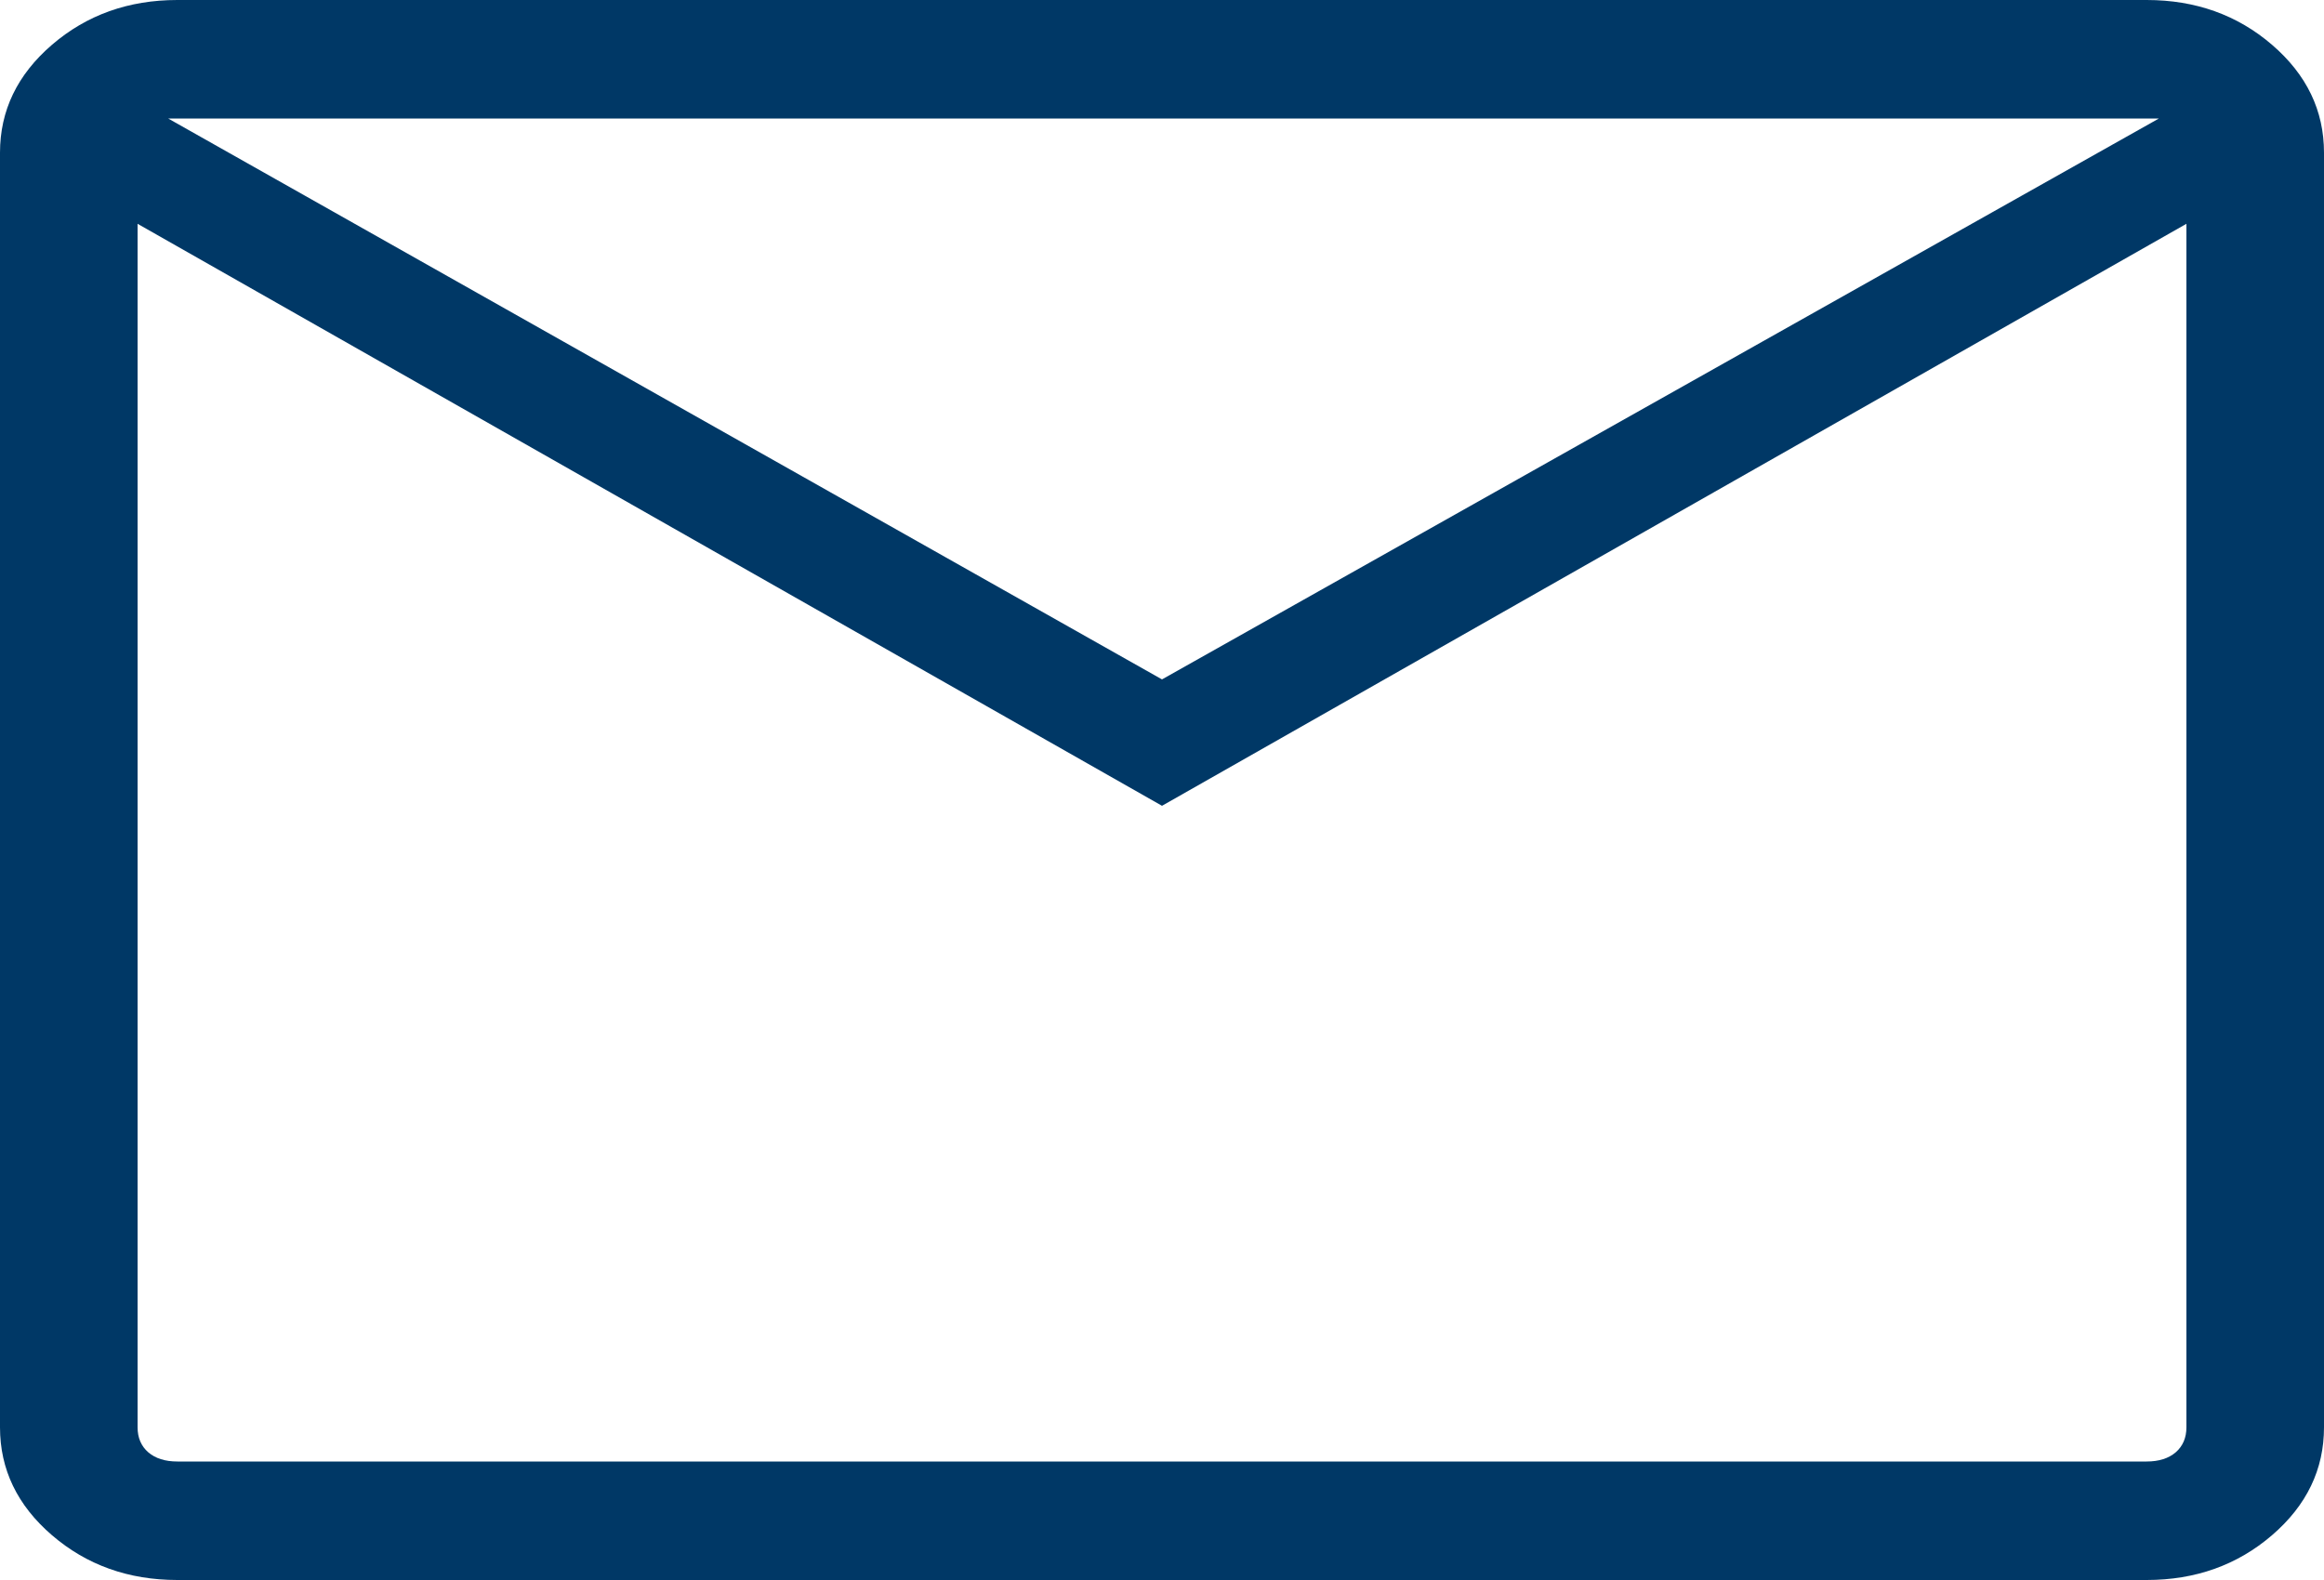
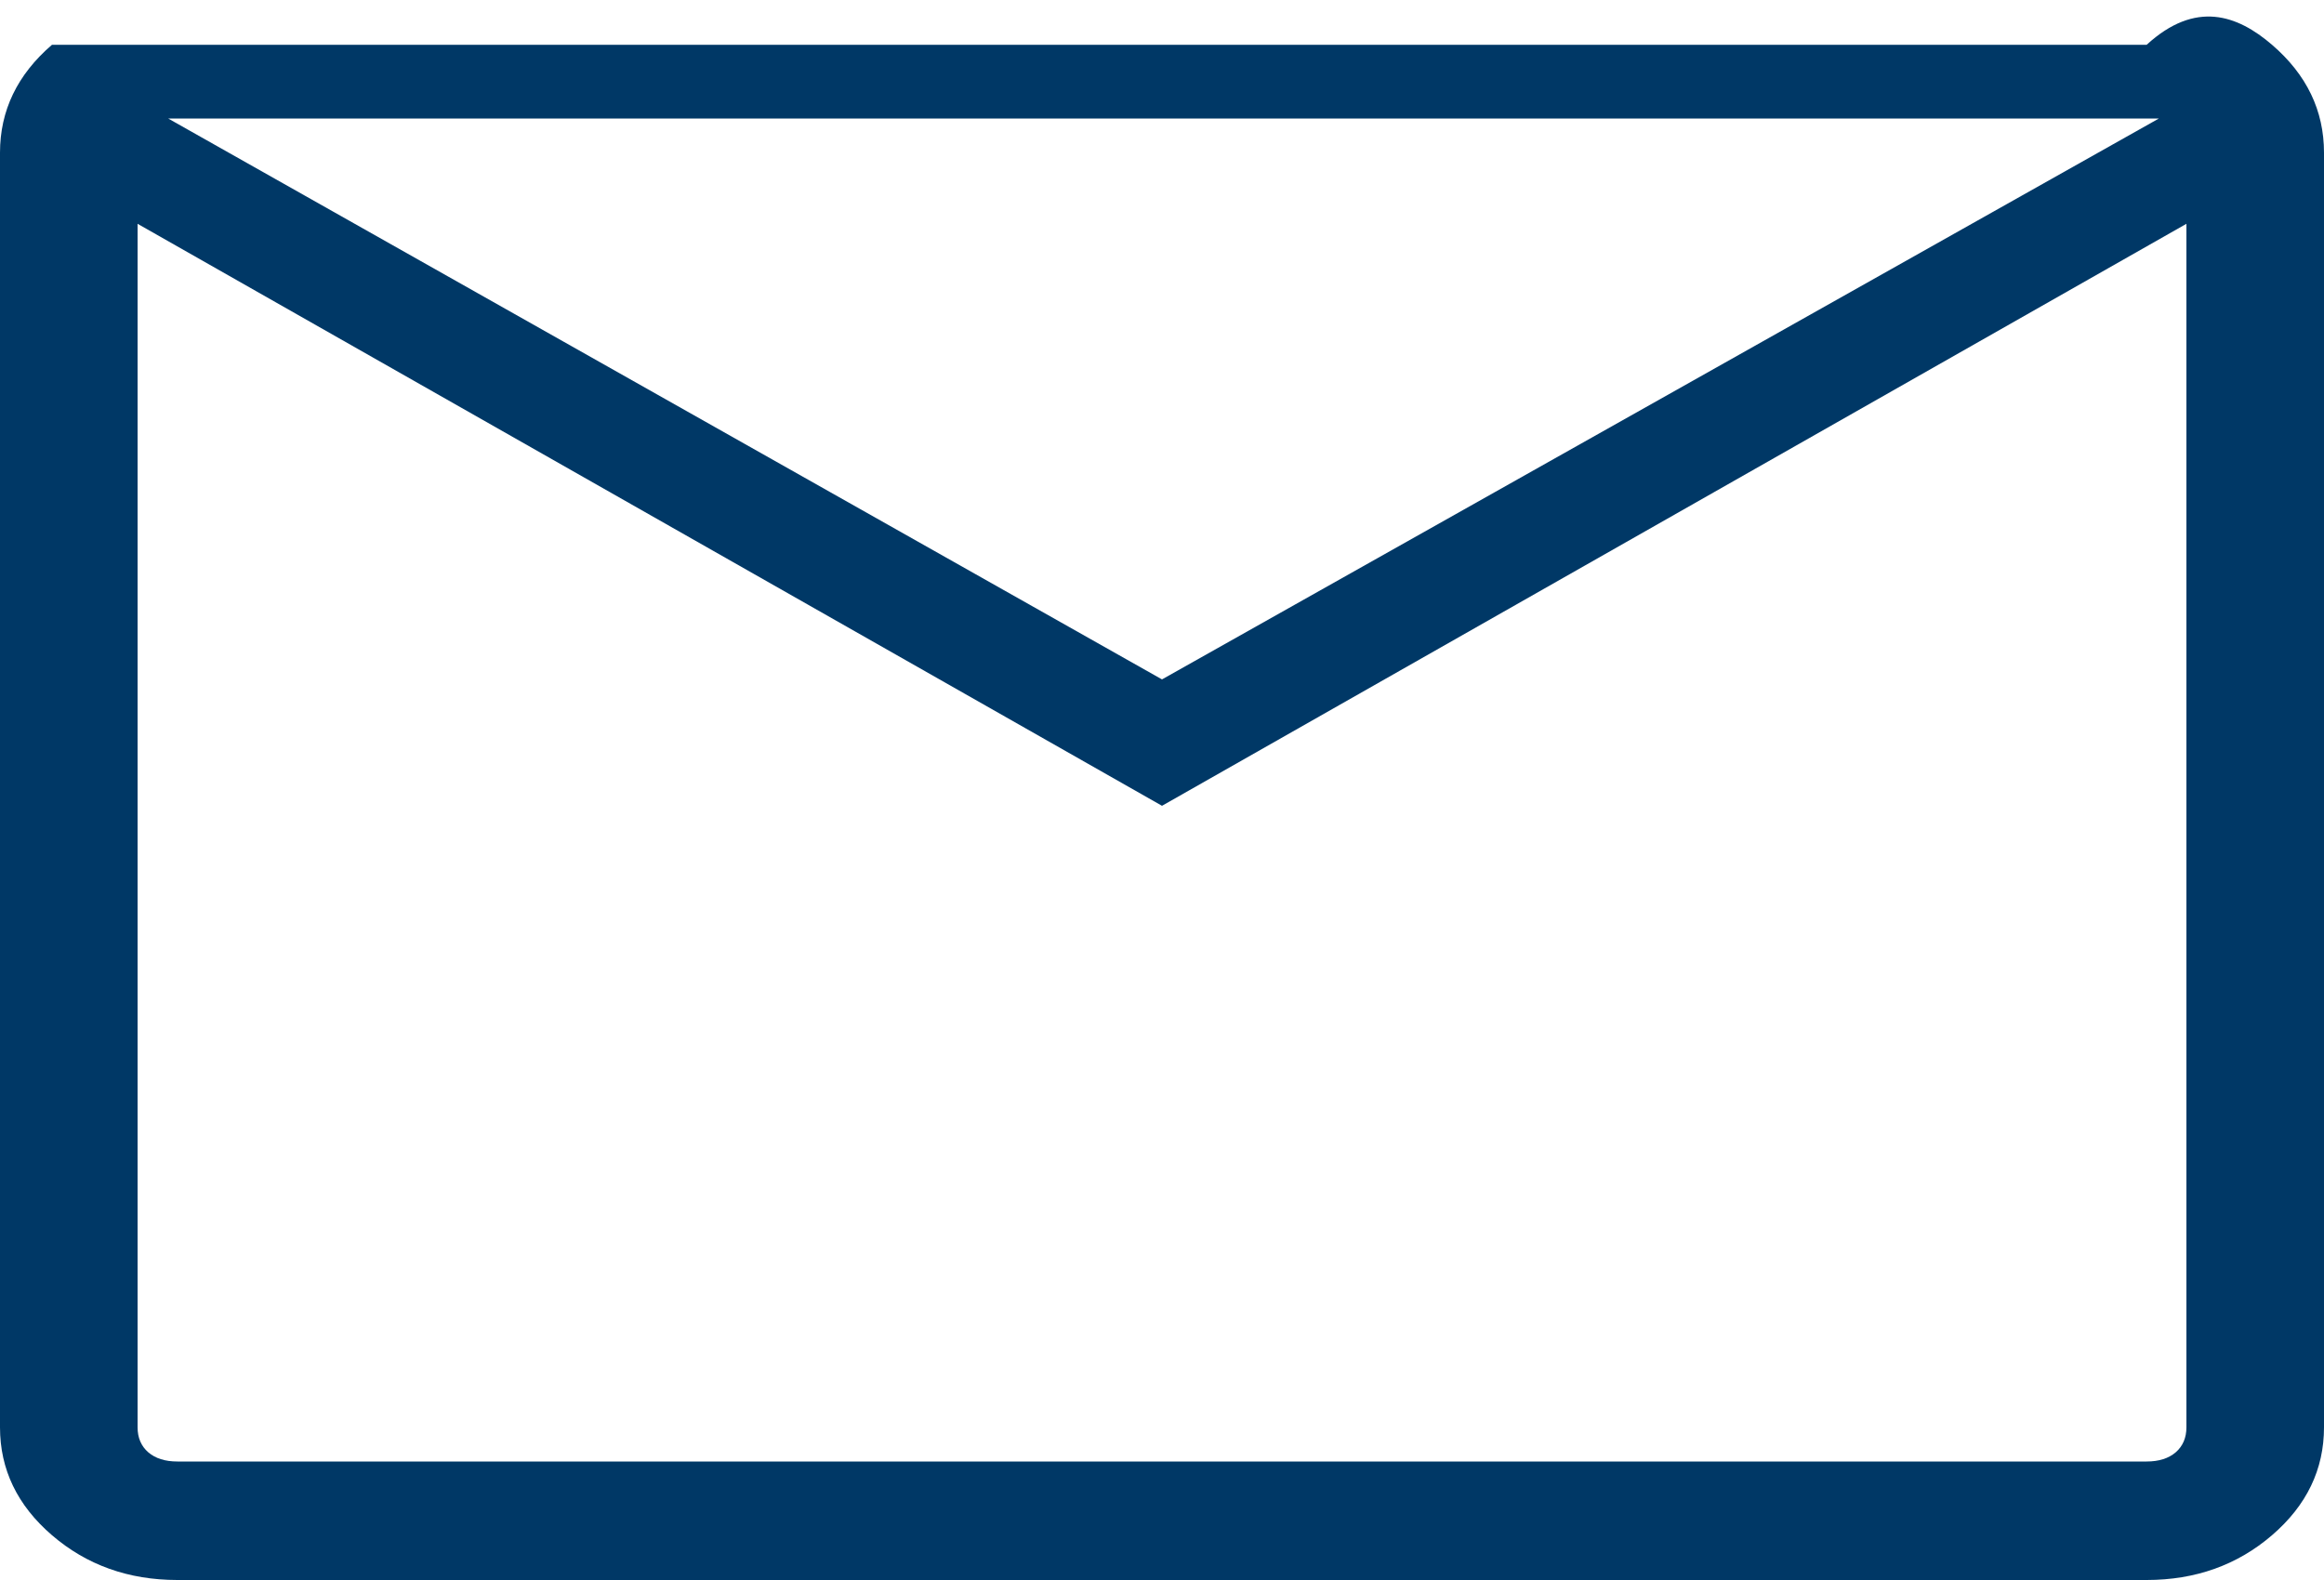
<svg xmlns="http://www.w3.org/2000/svg" width="25" height="17" viewBox="0 0 25 17" fill="none">
-   <path d="M1.908 17C1.382 17 0.932 16.839 0.559 16.518C0.186 16.197 0 15.81 0 15.357V1.643C0 1.19 0.186 0.803 0.559 0.482C0.932 0.161 1.382 0 1.908 0H23.092C23.618 0 24.068 0.161 24.441 0.482C24.814 0.803 25 1.19 25 1.643V15.357C25 15.81 24.814 16.197 24.441 16.518C24.068 16.839 23.618 17 23.092 17H1.908ZM12.5 8.67L1.48 2.408V15.357C1.48 15.47 1.519 15.56 1.595 15.626C1.672 15.692 1.776 15.725 1.908 15.725H23.092C23.224 15.725 23.328 15.692 23.405 15.626C23.481 15.56 23.52 15.47 23.52 15.357V2.408L12.5 8.67ZM12.5 7.31L23.224 1.275H1.809L12.5 7.31ZM1.48 2.408V1.275V15.357C1.48 15.47 1.519 15.56 1.595 15.626C1.672 15.692 1.776 15.725 1.908 15.725H1.48V15.357V2.408Z" fill="#003866" />
+   <path d="M1.908 17C1.382 17 0.932 16.839 0.559 16.518C0.186 16.197 0 15.81 0 15.357V1.643C0 1.19 0.186 0.803 0.559 0.482H23.092C23.618 0 24.068 0.161 24.441 0.482C24.814 0.803 25 1.19 25 1.643V15.357C25 15.81 24.814 16.197 24.441 16.518C24.068 16.839 23.618 17 23.092 17H1.908ZM12.5 8.67L1.48 2.408V15.357C1.48 15.47 1.519 15.56 1.595 15.626C1.672 15.692 1.776 15.725 1.908 15.725H23.092C23.224 15.725 23.328 15.692 23.405 15.626C23.481 15.56 23.52 15.47 23.52 15.357V2.408L12.5 8.67ZM12.5 7.31L23.224 1.275H1.809L12.5 7.31ZM1.48 2.408V1.275V15.357C1.48 15.47 1.519 15.56 1.595 15.626C1.672 15.692 1.776 15.725 1.908 15.725H1.48V15.357V2.408Z" fill="#003866" />
</svg>